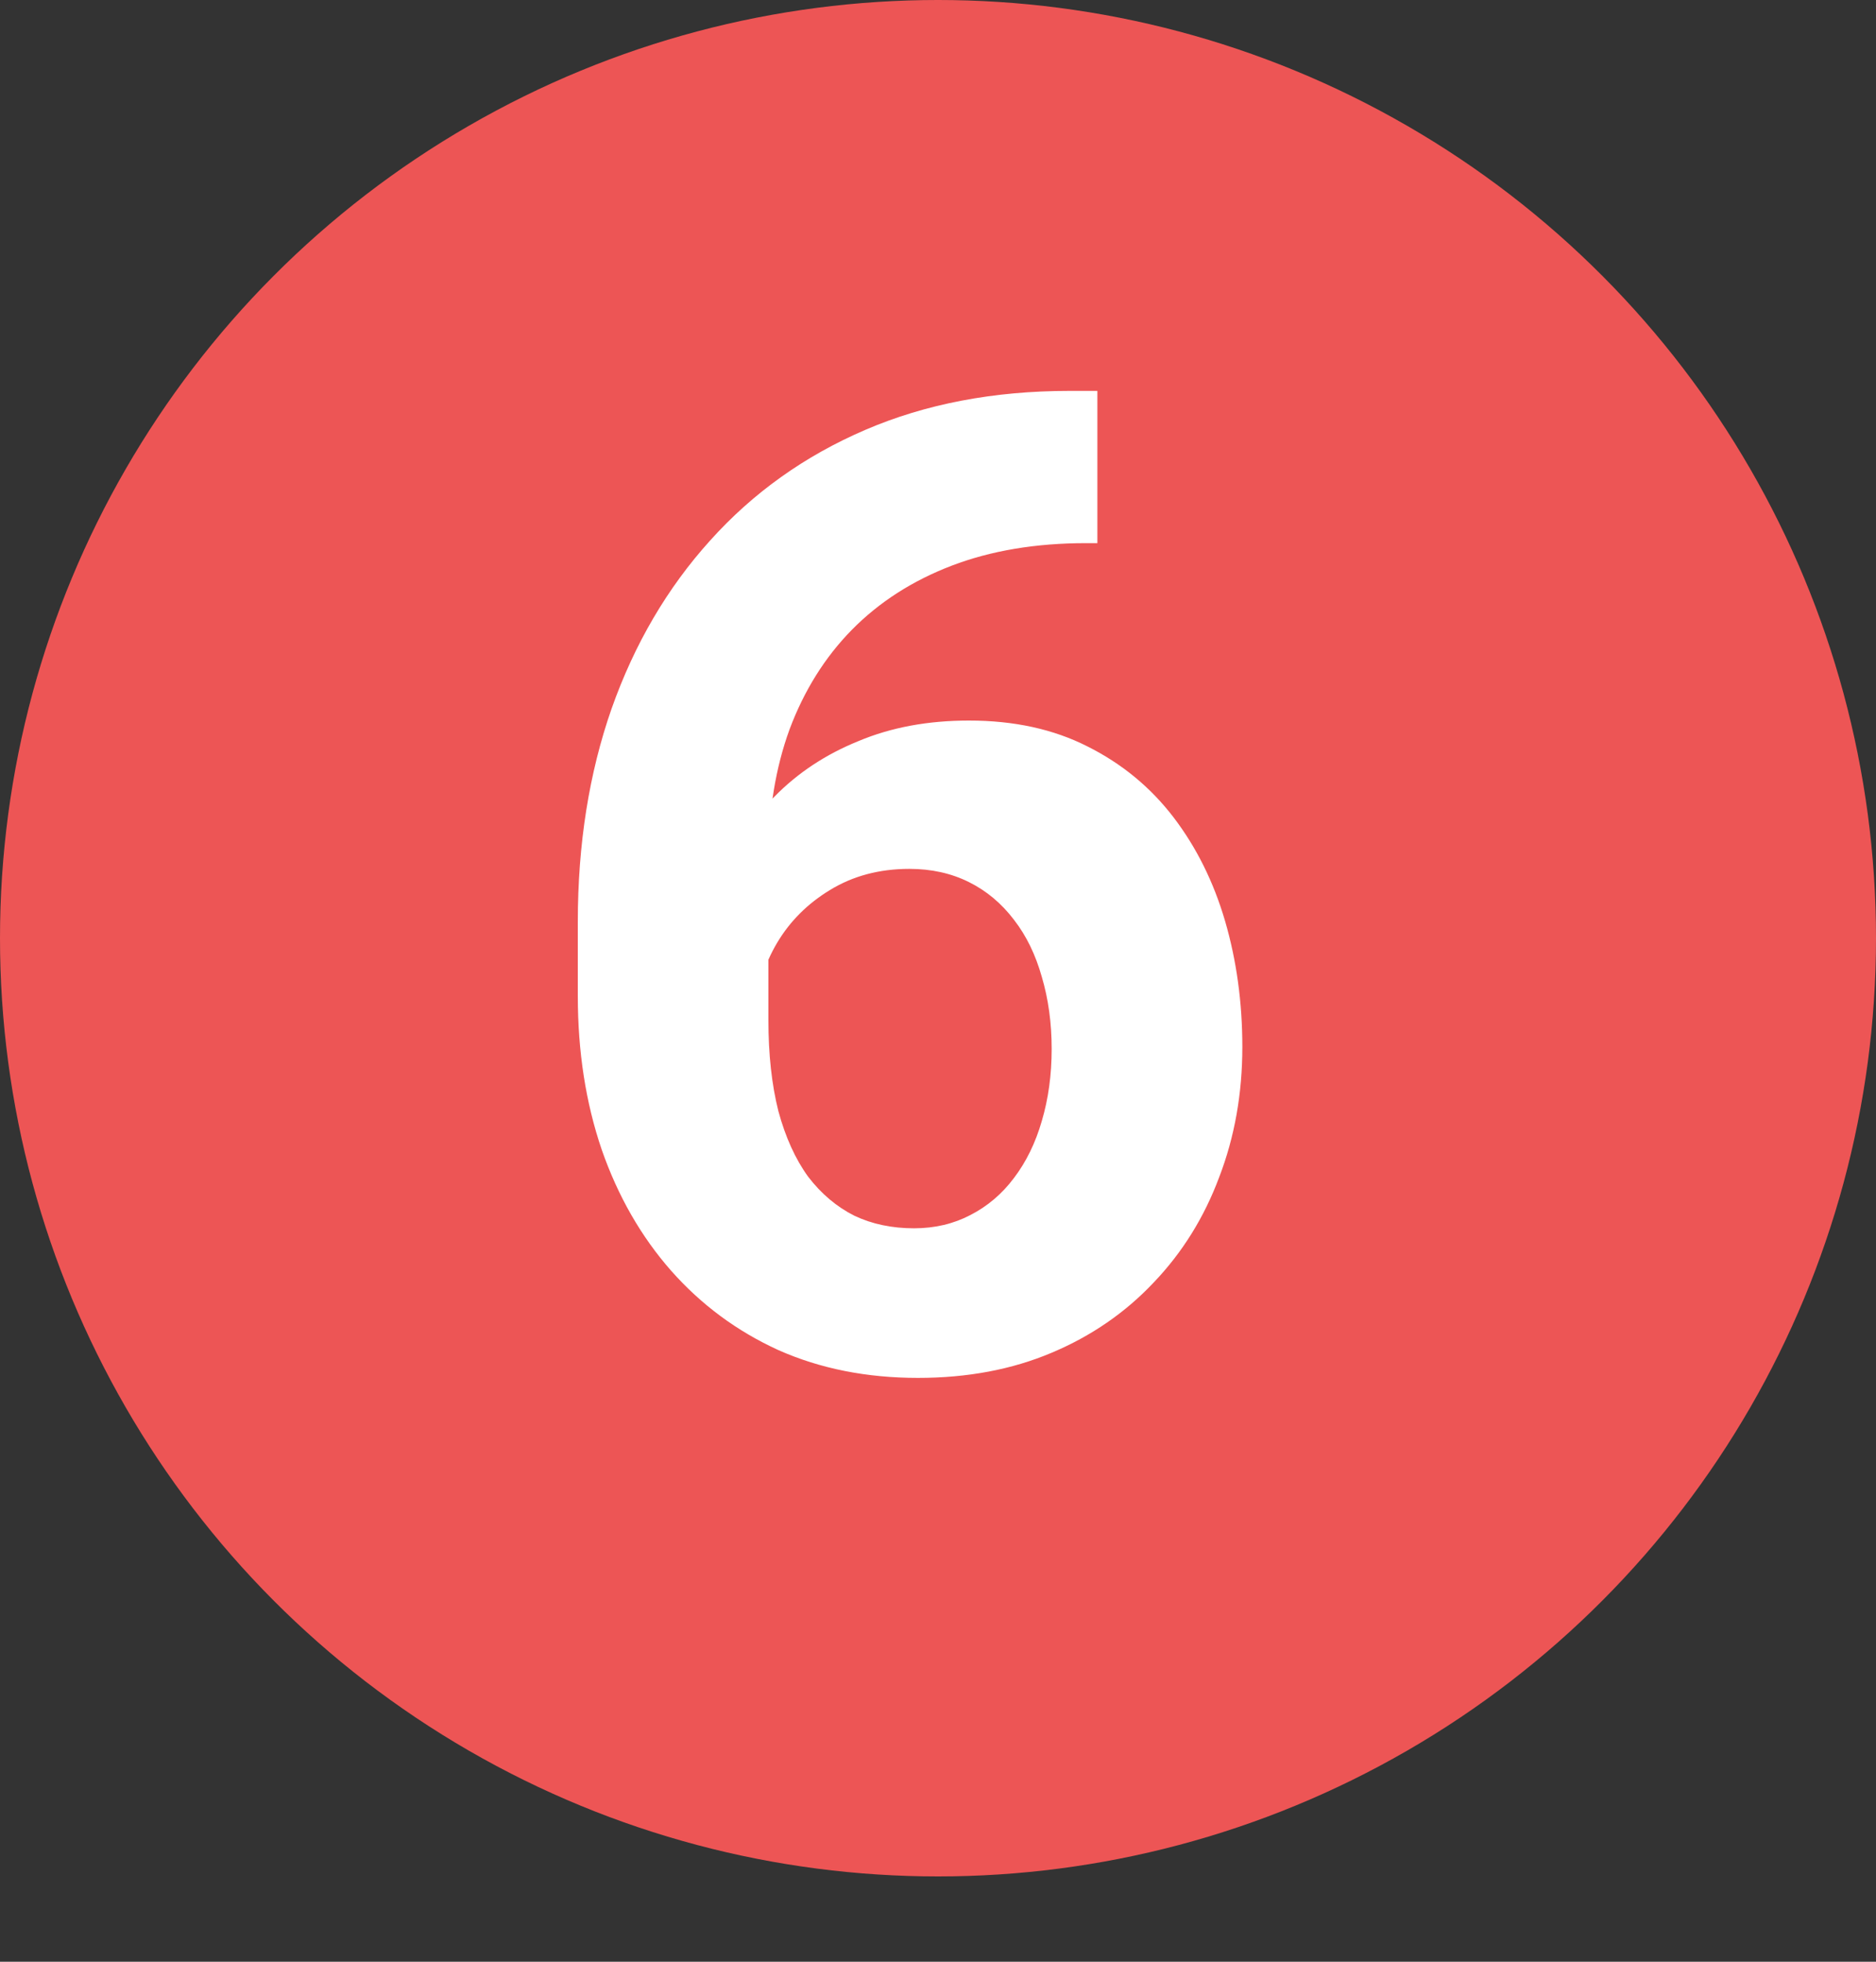
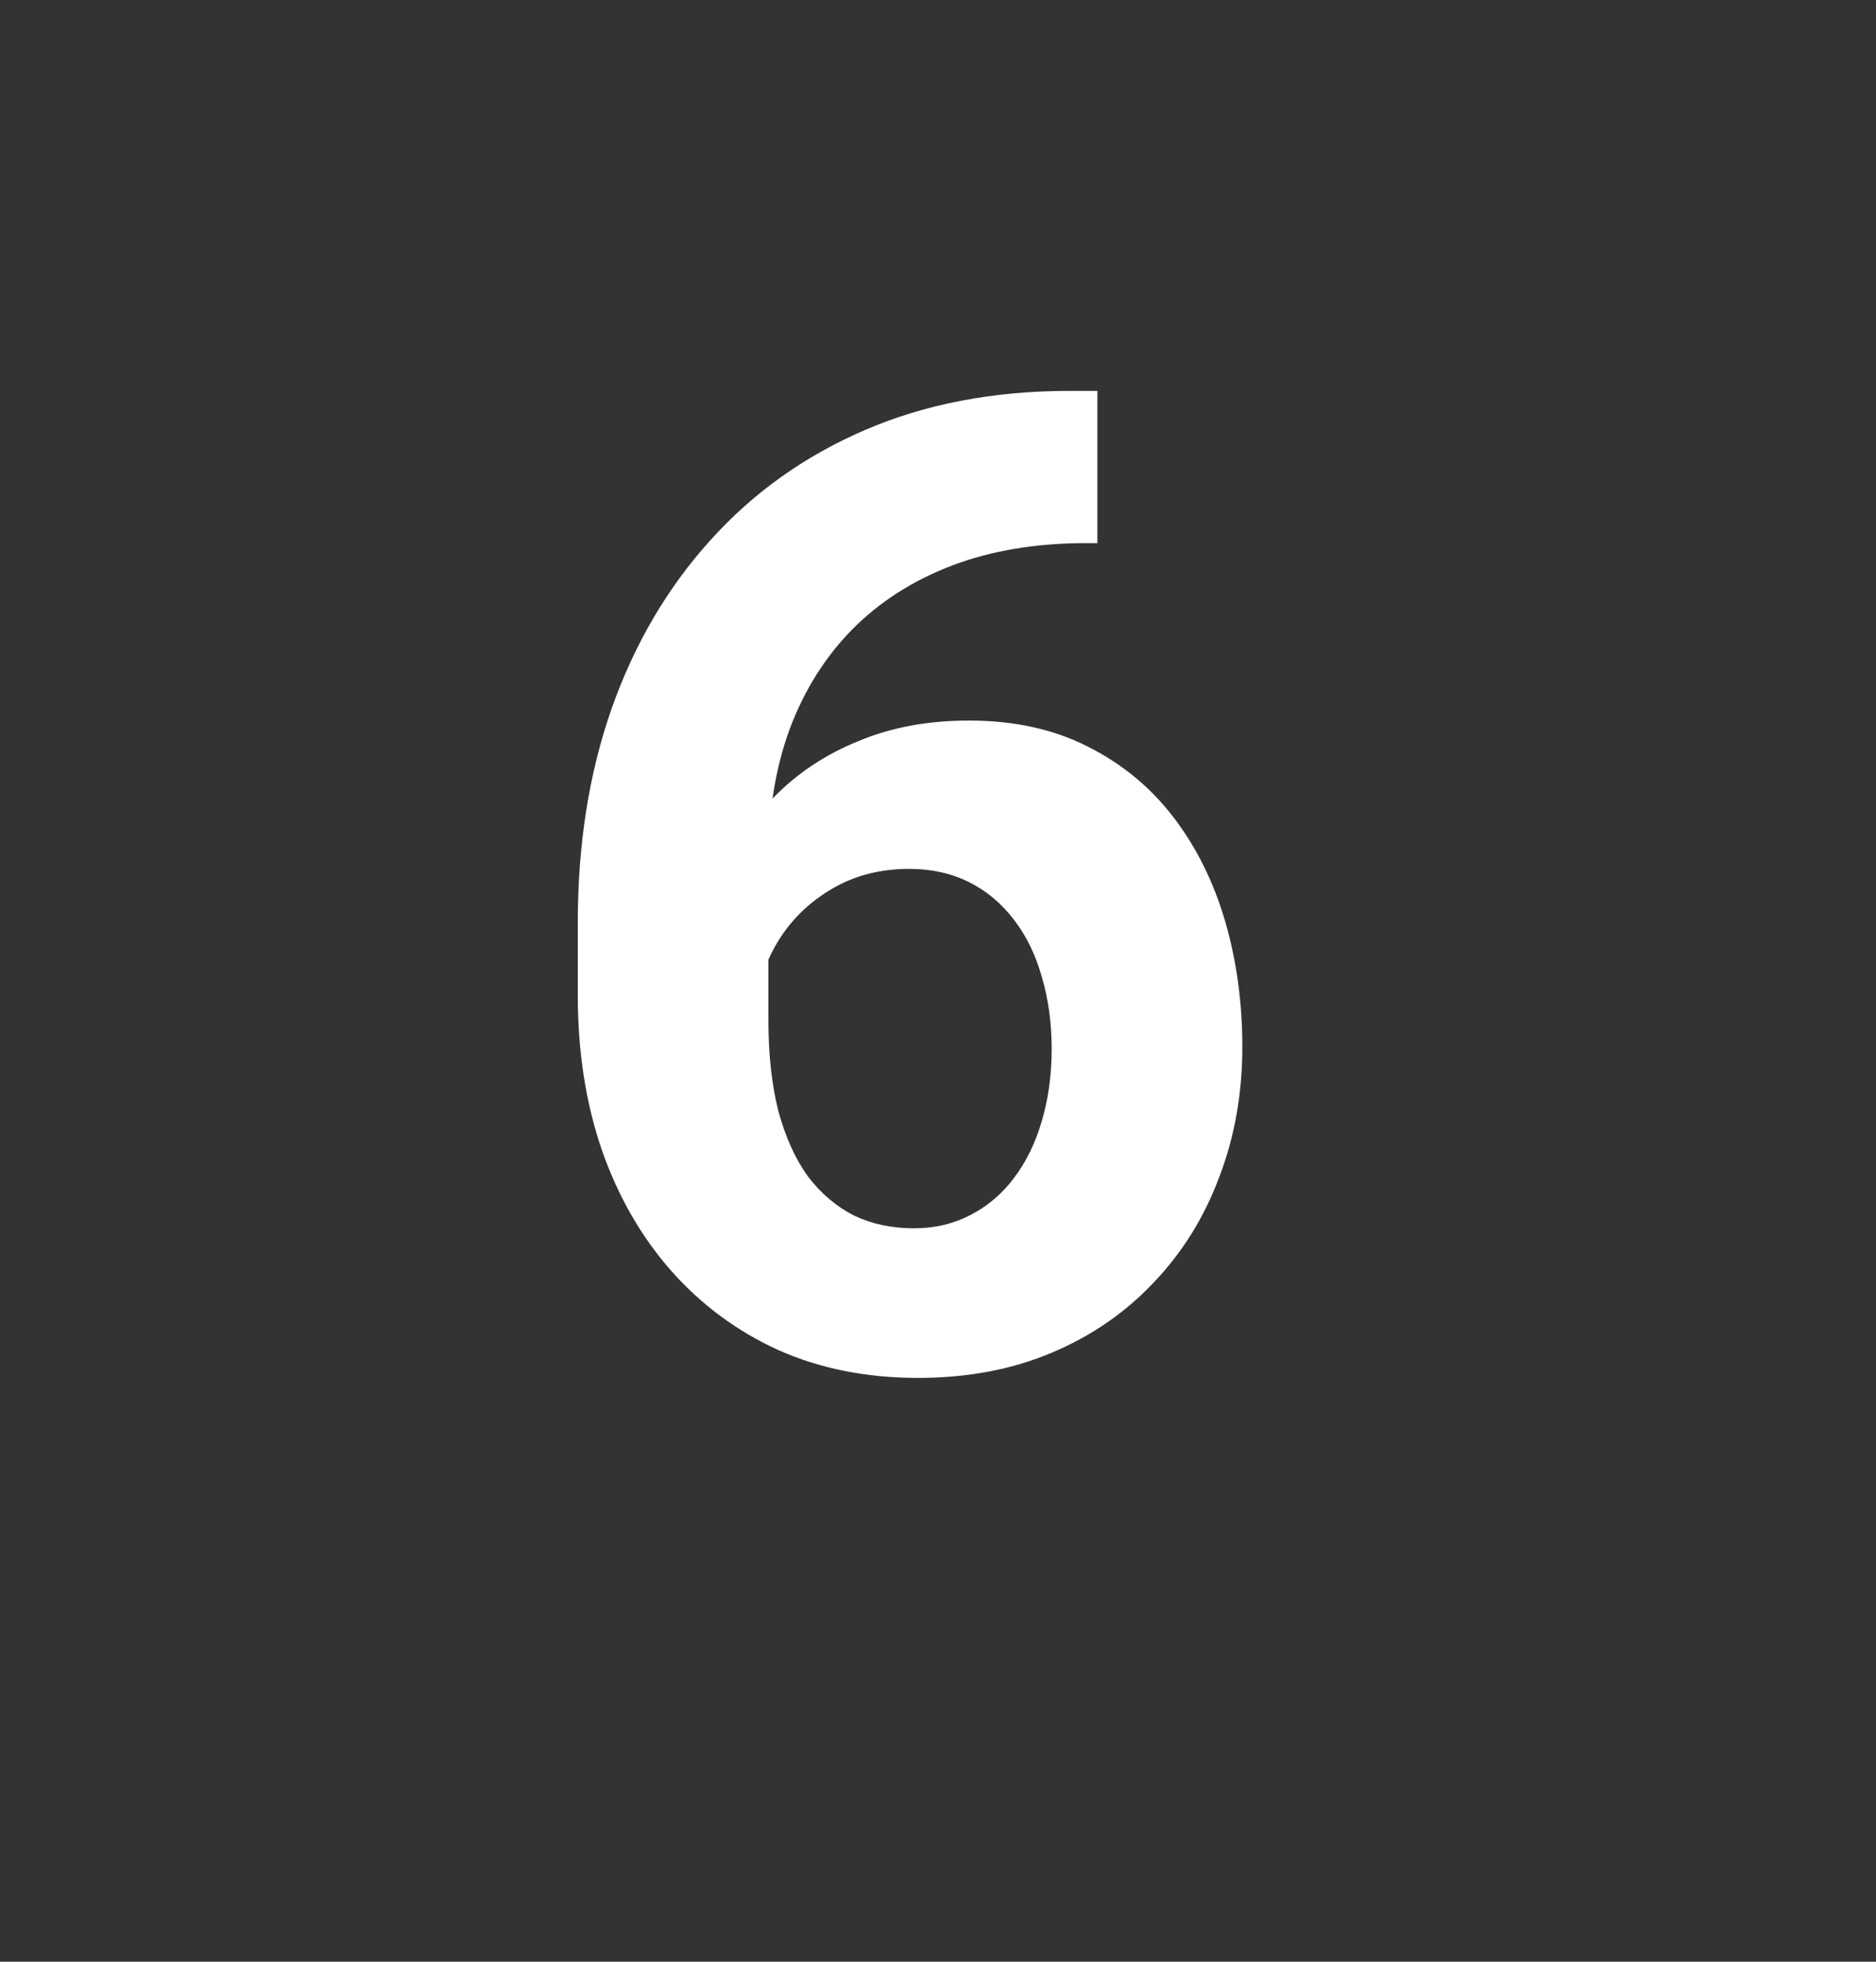
<svg xmlns="http://www.w3.org/2000/svg" width="22" height="23" viewBox="0 0 22 23" fill="none">
  <rect x="0" y="0" width="22" height="23" fill="#333333" stroke="none" />
-   <circle cx="11" cy="11" r="11" fill="#ED5555" />
  <path d="M12.543 4.583H12.869V6.368H12.737C12.147 6.368 11.622 6.456 11.161 6.632C10.701 6.808 10.31 7.059 9.989 7.385C9.674 7.706 9.431 8.094 9.26 8.549C9.094 9.004 9.011 9.514 9.011 10.078V11.956C9.011 12.36 9.05 12.717 9.128 13.027C9.211 13.333 9.327 13.589 9.477 13.796C9.632 13.998 9.813 14.15 10.02 14.254C10.227 14.352 10.46 14.401 10.719 14.401C10.962 14.401 11.182 14.349 11.379 14.246C11.58 14.143 11.751 13.998 11.891 13.811C12.036 13.62 12.144 13.397 12.217 13.144C12.294 12.885 12.333 12.603 12.333 12.298C12.333 11.993 12.294 11.711 12.217 11.452C12.144 11.193 12.036 10.971 11.891 10.784C11.746 10.593 11.57 10.445 11.363 10.342C11.156 10.239 10.923 10.187 10.665 10.187C10.313 10.187 10.002 10.27 9.733 10.435C9.469 10.595 9.262 10.803 9.112 11.056C8.962 11.31 8.882 11.576 8.872 11.855L8.196 11.421C8.212 11.022 8.295 10.645 8.445 10.288C8.6 9.931 8.812 9.615 9.081 9.341C9.355 9.061 9.684 8.844 10.067 8.689C10.45 8.528 10.882 8.448 11.363 8.448C11.891 8.448 12.354 8.549 12.752 8.751C13.156 8.953 13.492 9.23 13.761 9.581C14.03 9.933 14.232 10.339 14.367 10.8C14.501 11.26 14.569 11.752 14.569 12.275C14.569 12.823 14.478 13.333 14.297 13.803C14.121 14.274 13.865 14.686 13.528 15.038C13.197 15.389 12.799 15.664 12.333 15.86C11.868 16.057 11.345 16.155 10.765 16.155C10.165 16.155 9.619 16.047 9.128 15.829C8.641 15.607 8.222 15.296 7.87 14.898C7.519 14.499 7.247 14.026 7.056 13.478C6.869 12.929 6.776 12.329 6.776 11.677V10.808C6.776 9.897 6.908 9.064 7.172 8.309C7.441 7.548 7.827 6.891 8.328 6.337C8.83 5.778 9.436 5.346 10.145 5.041C10.853 4.736 11.653 4.583 12.543 4.583Z" fill="white" />
</svg>